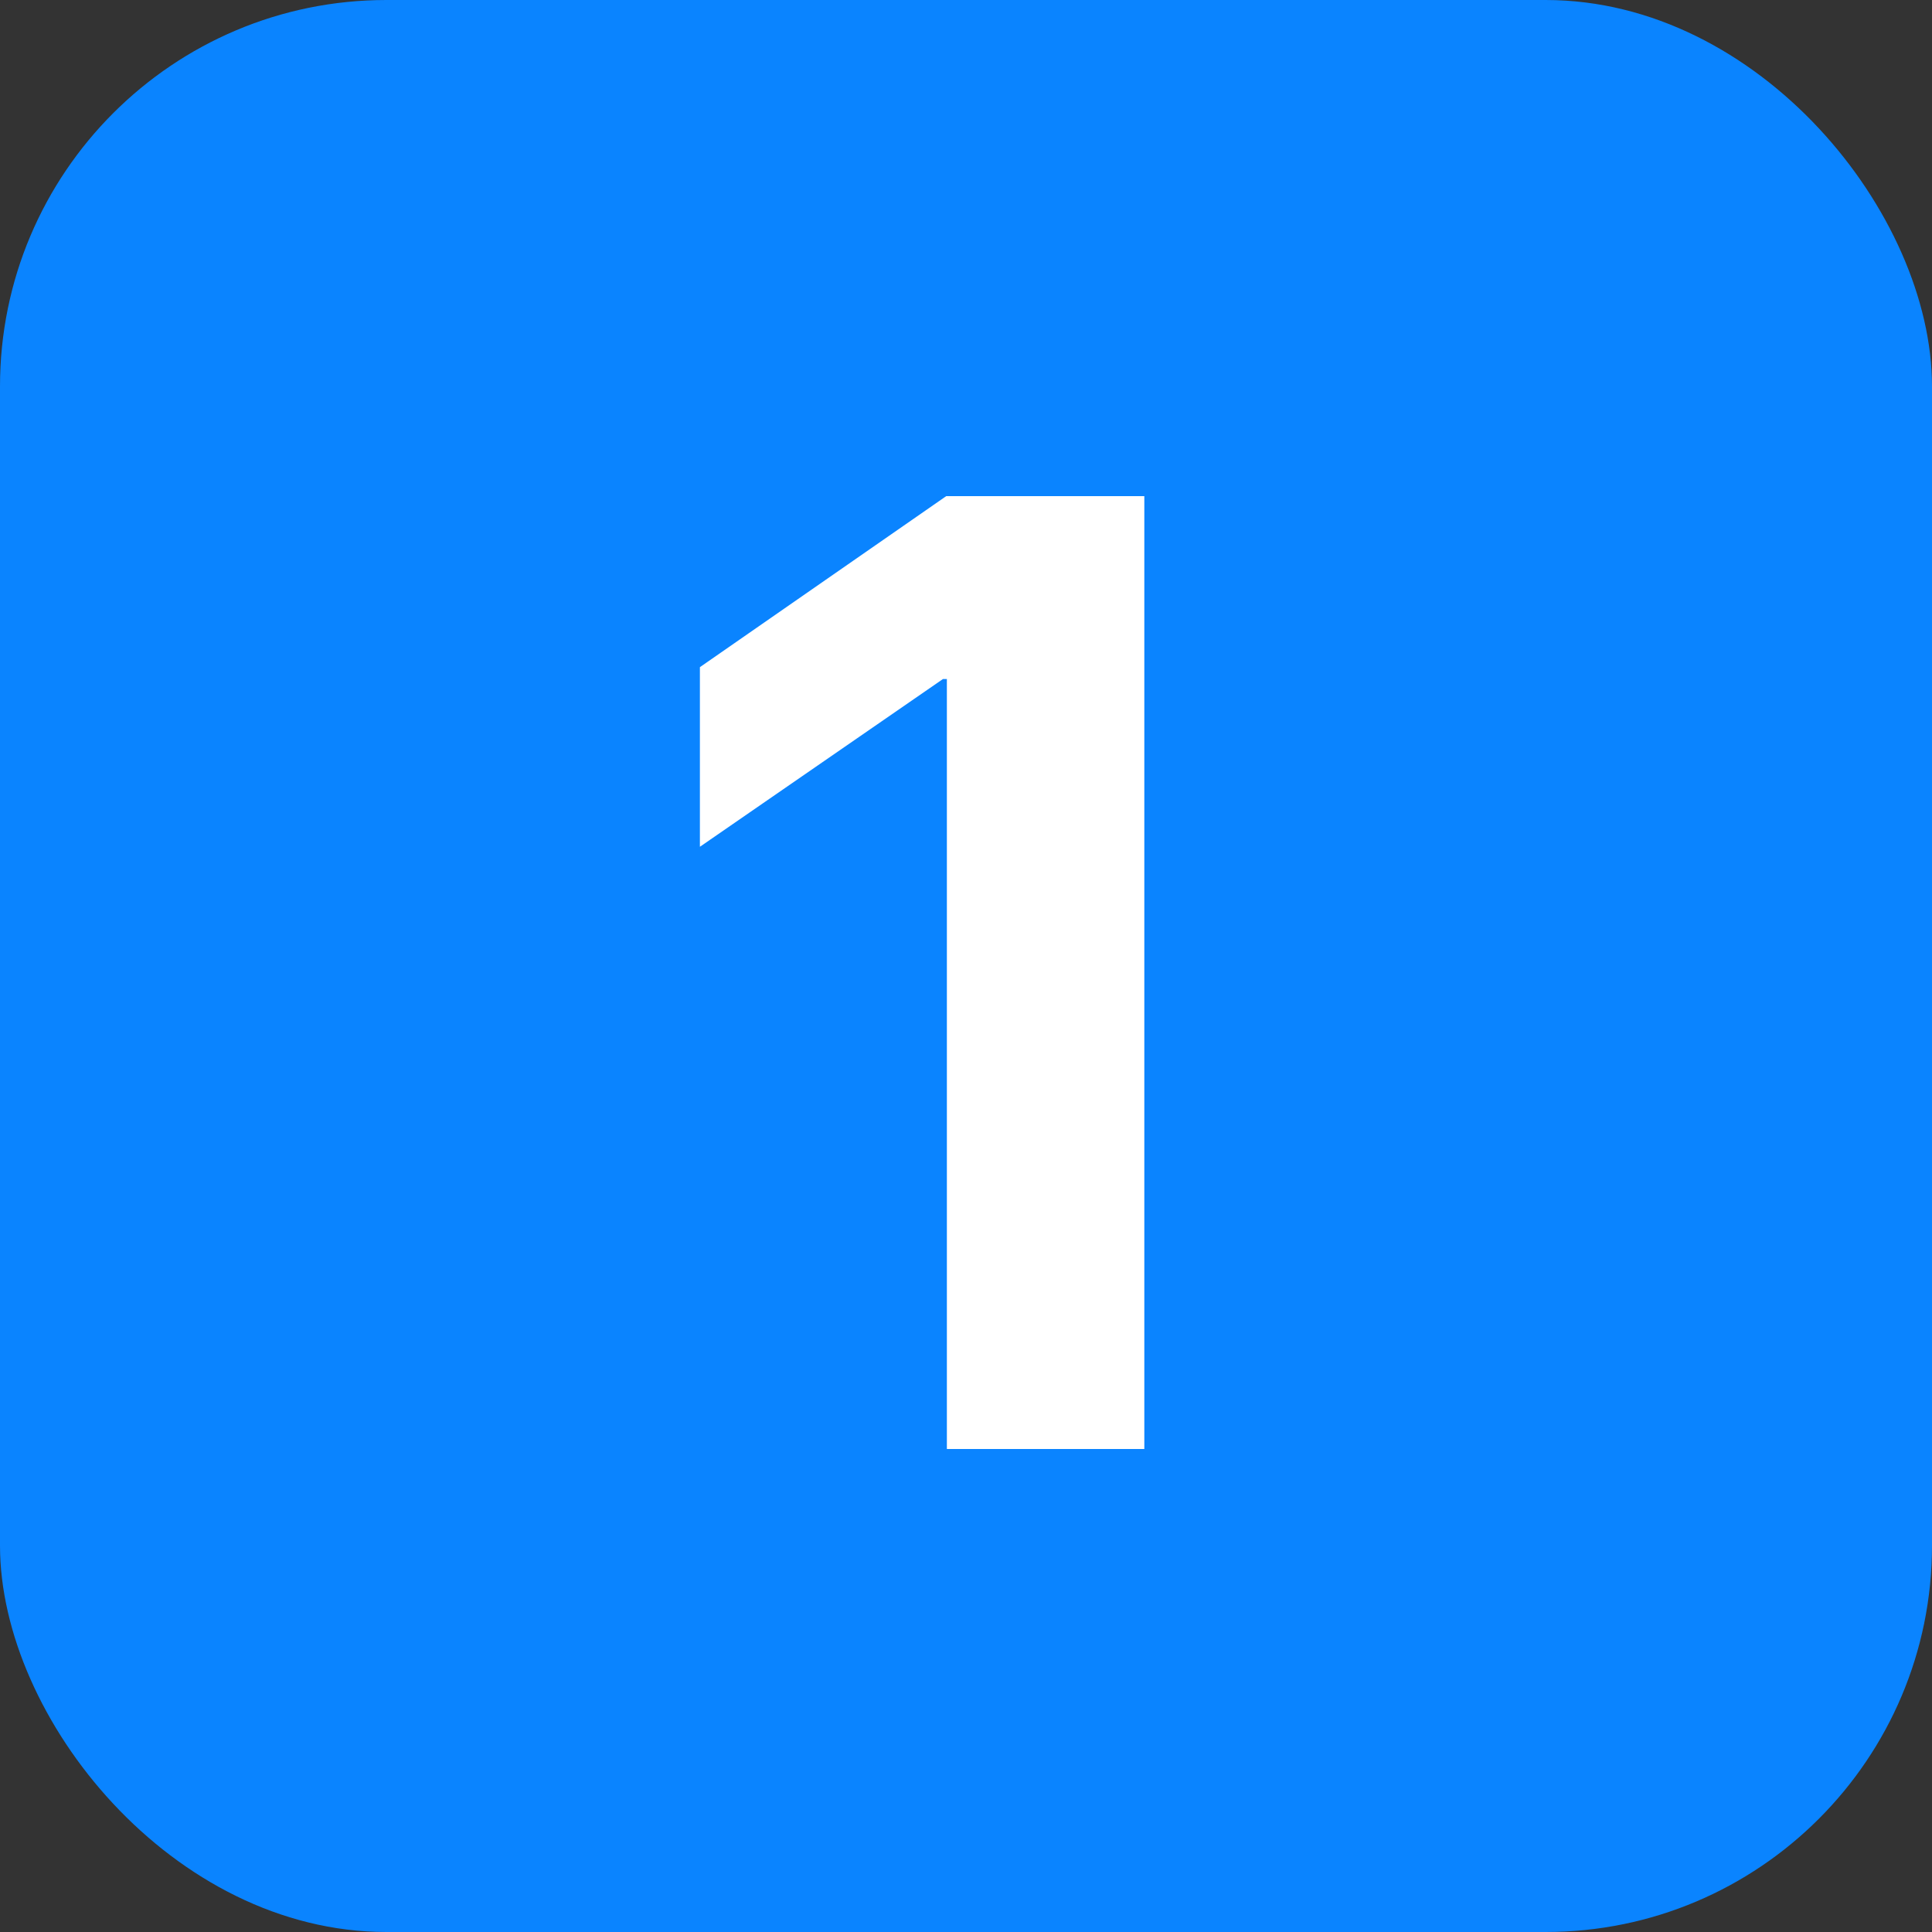
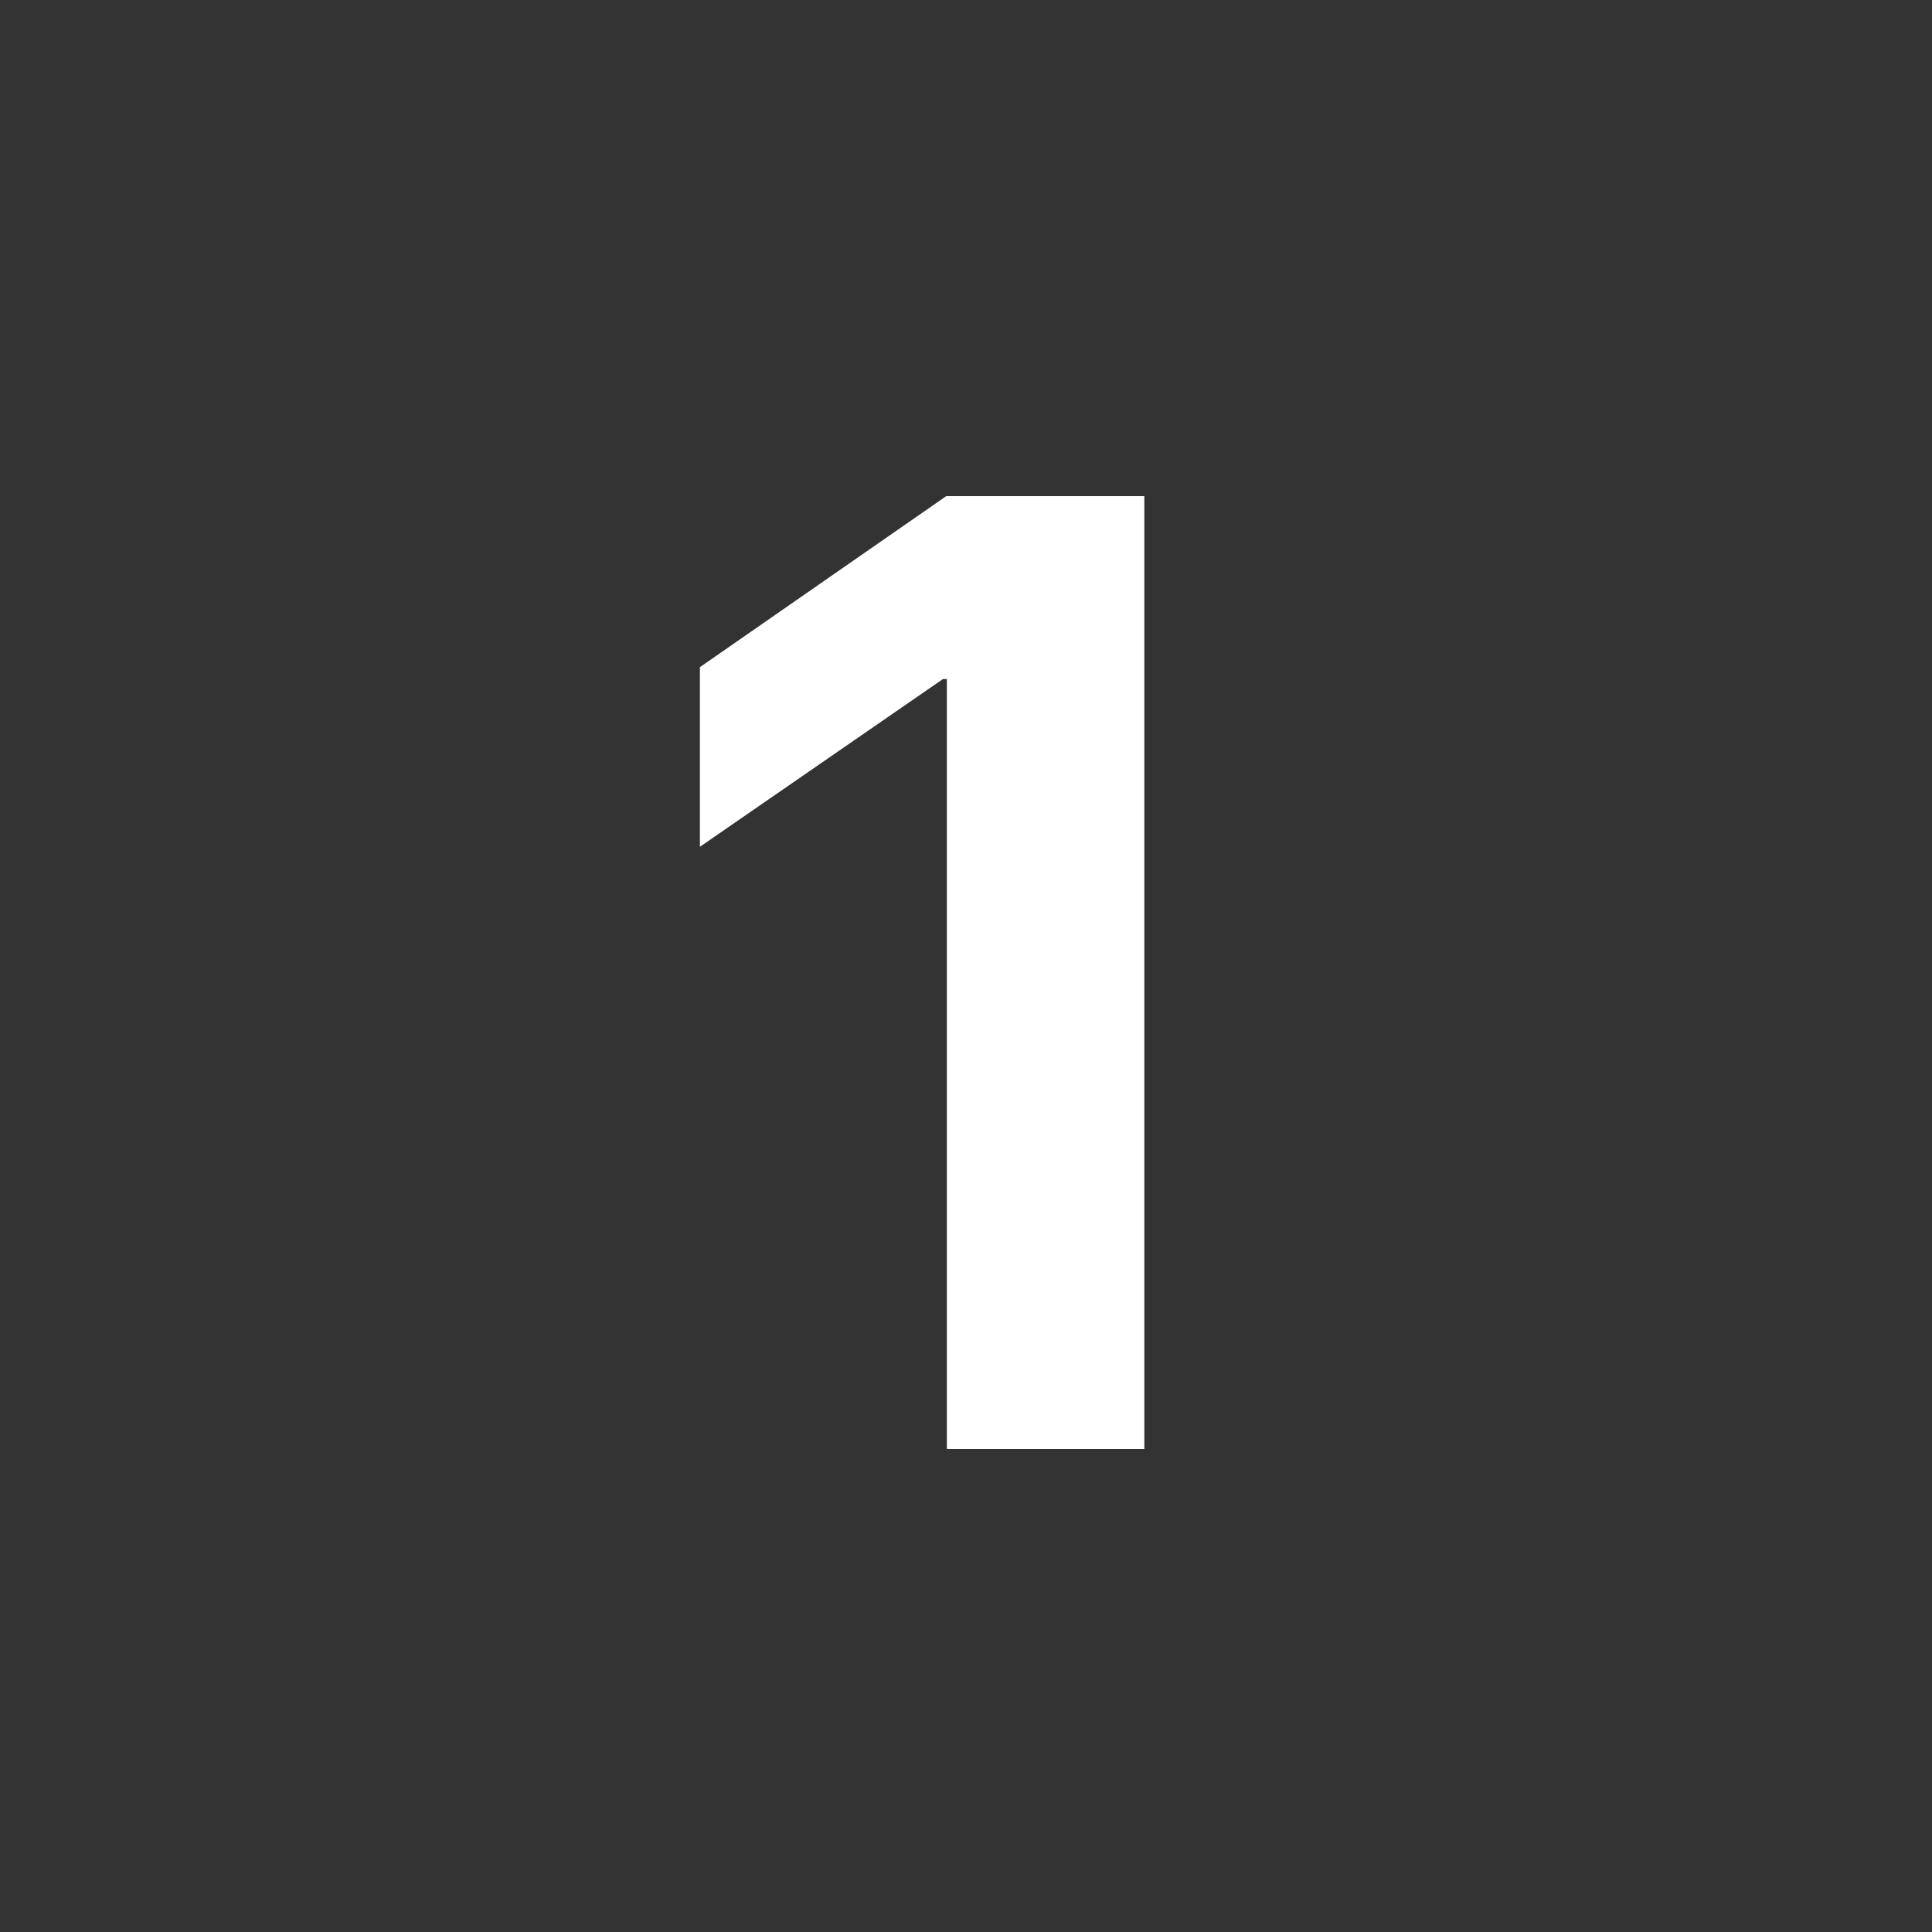
<svg xmlns="http://www.w3.org/2000/svg" width="100" height="100" viewBox="0 0 100 100" fill="none">
  <rect x="0" y="0" width="100" height="100" fill="#333333" stroke="none" />
-   <rect width="100" height="100" rx="20" fill="#0A84FF" />
  <path d="M49.01 75.001V35.148H48.805L36.227 43.829V34.532L48.976 25.68H59.23V75.001H49.01Z" fill="white" />
</svg>